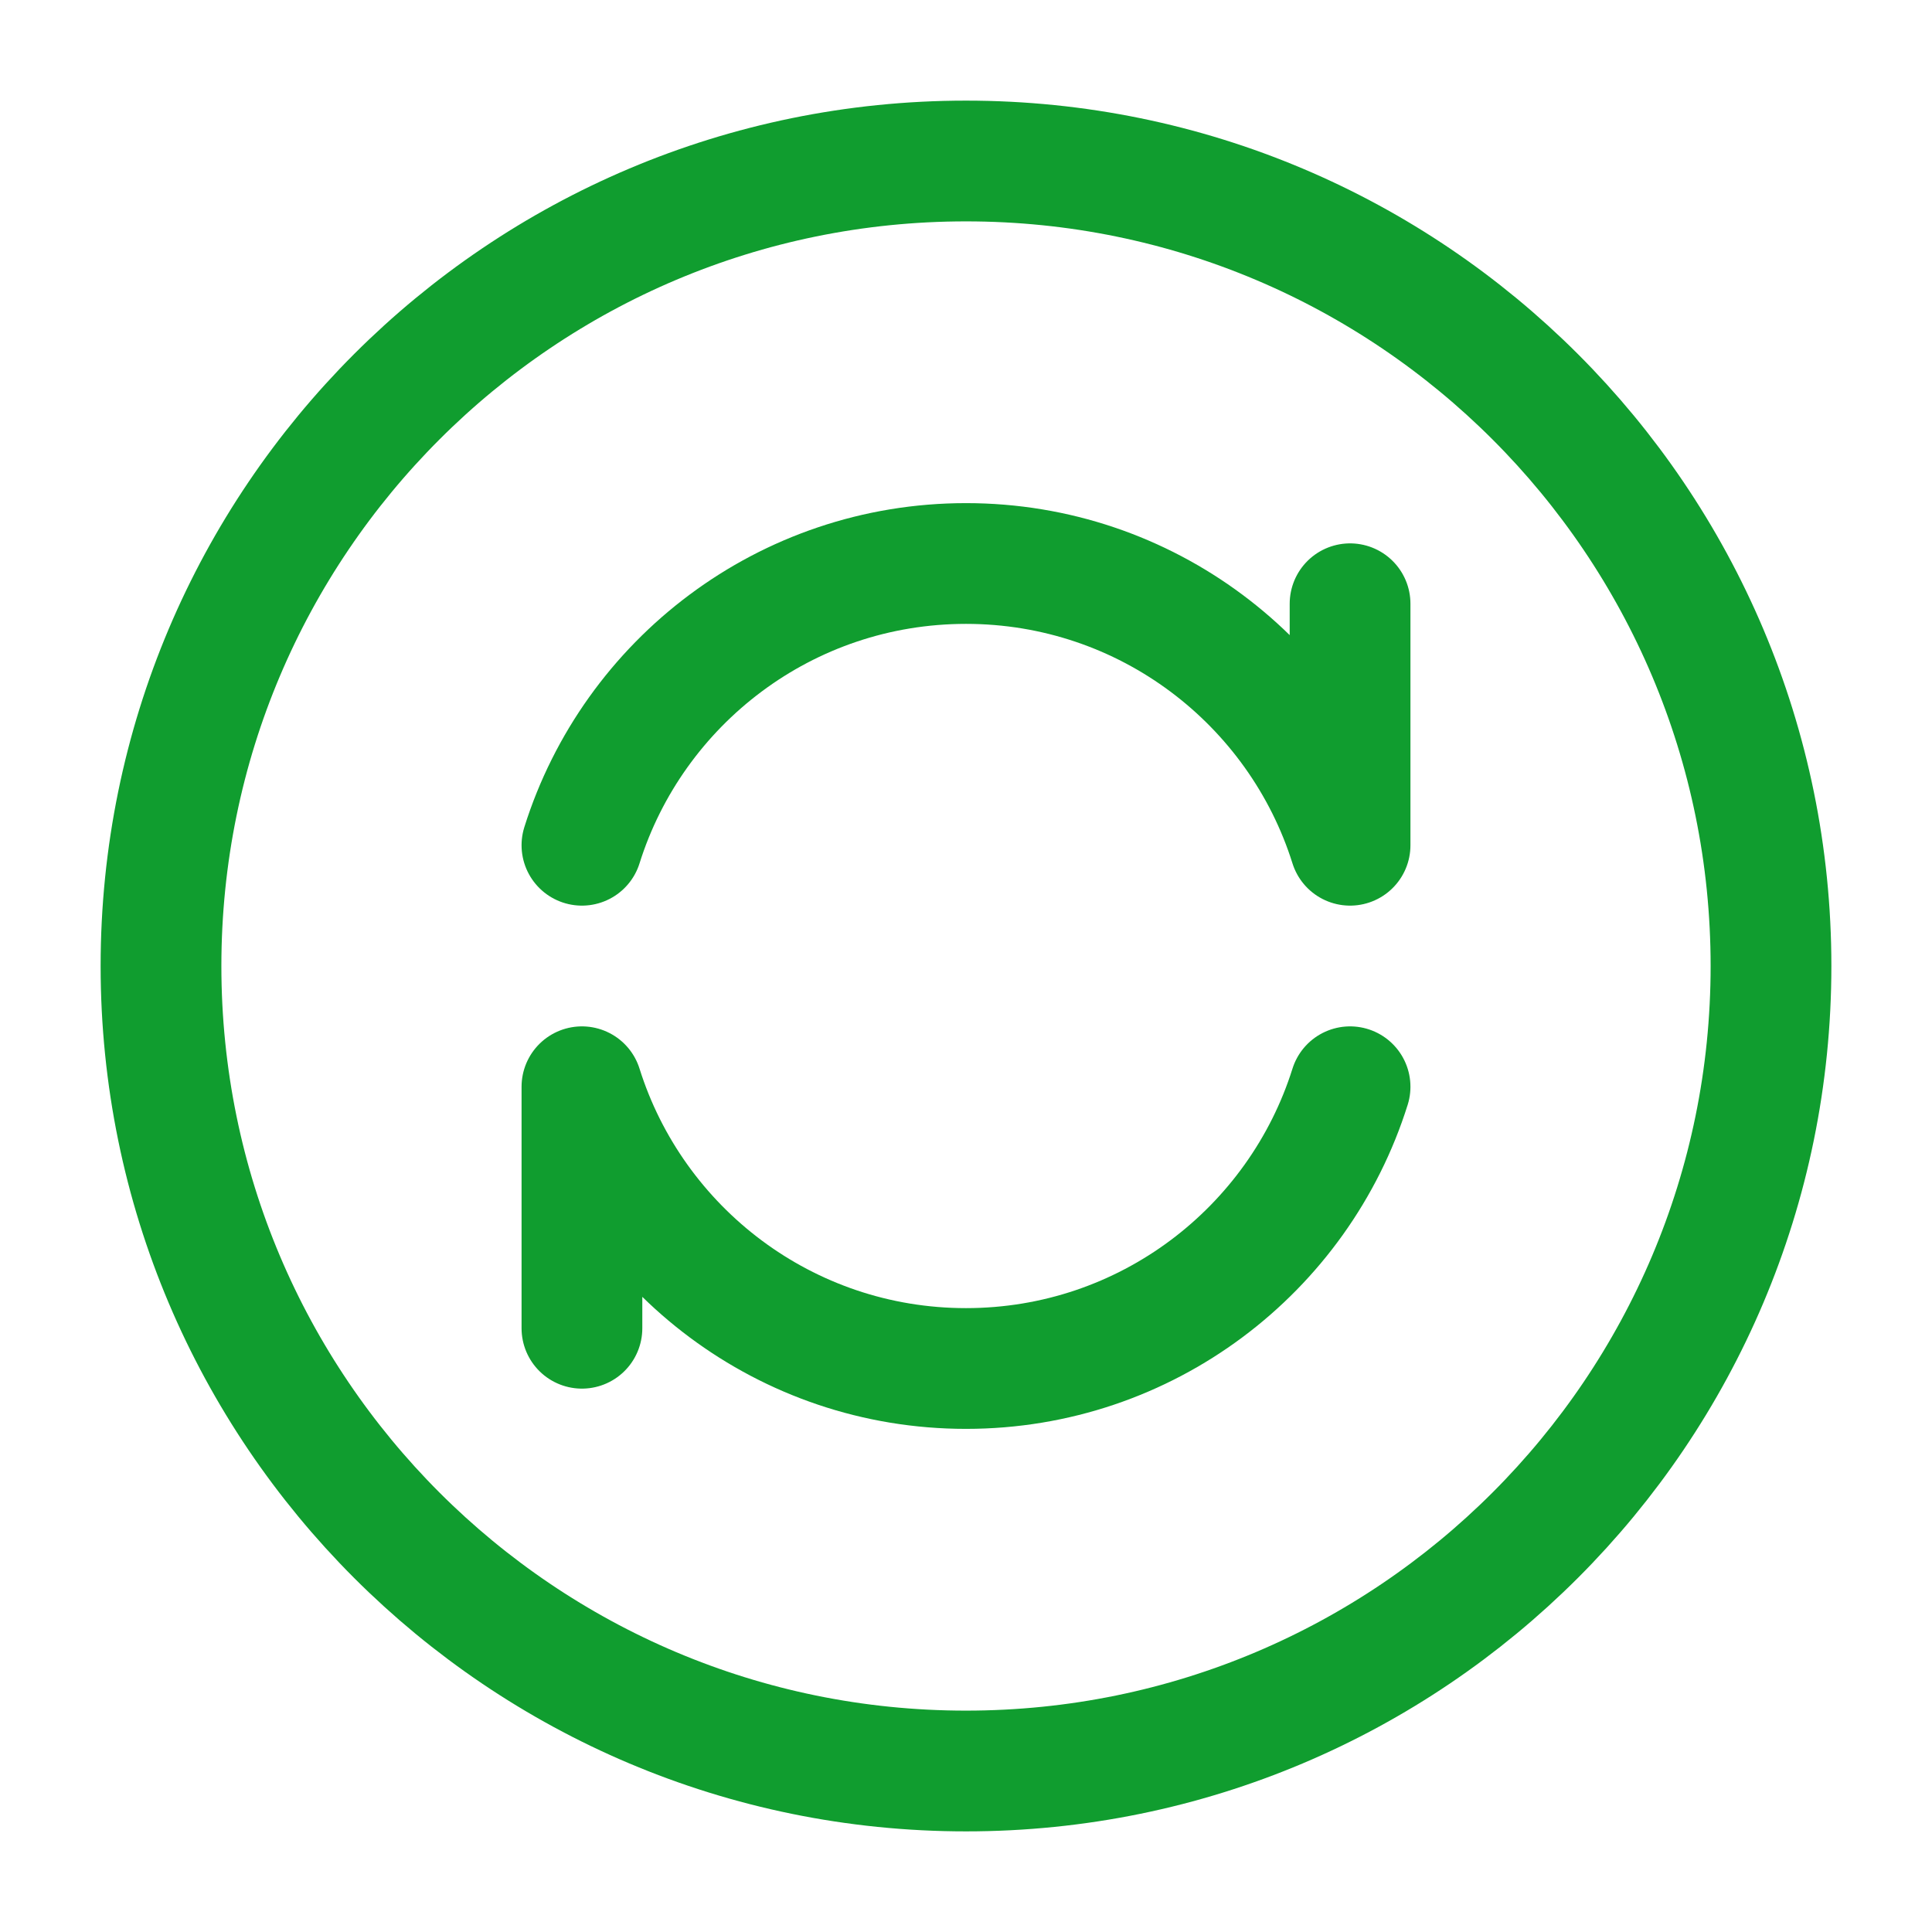
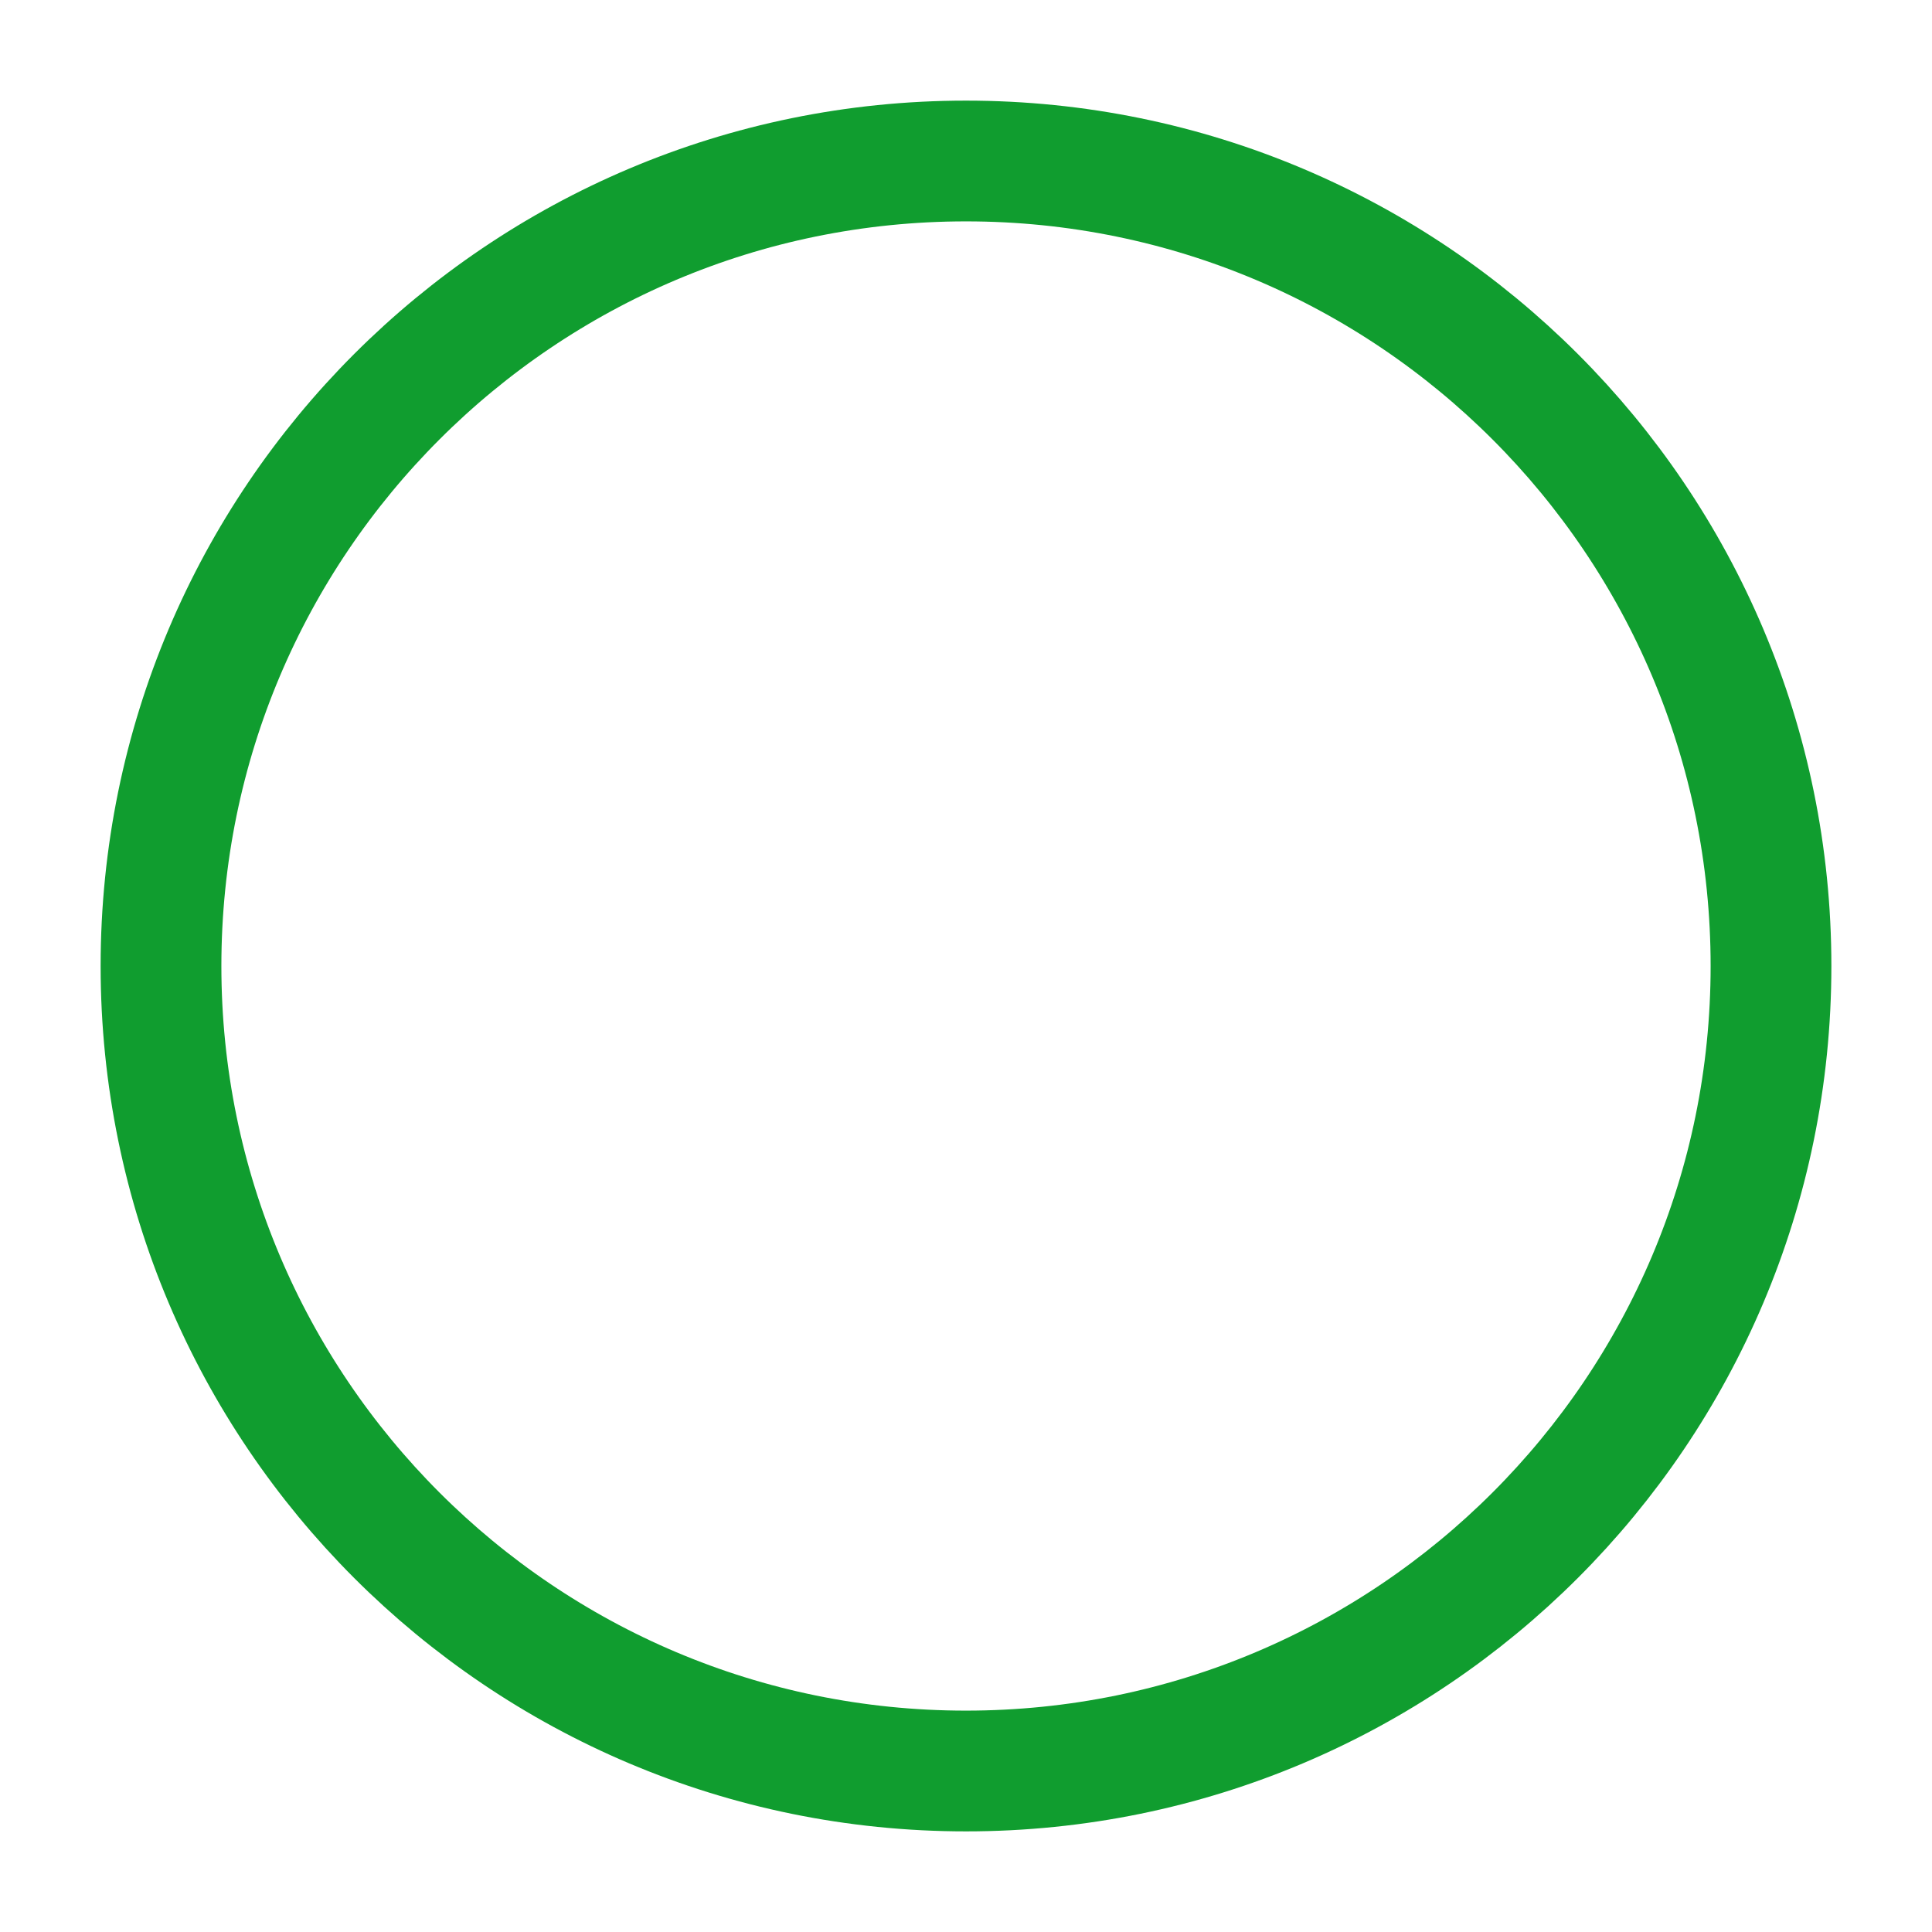
<svg xmlns="http://www.w3.org/2000/svg" width="24" height="24" viewBox="0 0 24 24" fill="none">
  <path d="M12 22C17.523 22 22 17.523 22 12C22 6.477 17.523 2 12 2C6.477 2 2 6.477 2 12C2 17.523 6.477 22 12 22Z" stroke="#109D2F" stroke-width="1.5" stroke-linecap="round" stroke-linejoin="round" />
-   <path d="M16.771 13.5C16.134 15.528 14.239 17 12 17C9.761 17 7.866 15.528 7.229 13.5V16.5" stroke="#109D2F" stroke-width="1.5" stroke-linecap="round" stroke-linejoin="round" />
-   <path d="M16.771 7.5V10.5C16.134 8.471 14.239 7 12 7C9.761 7 7.866 8.471 7.229 10.5" stroke="#109D2F" stroke-width="1.5" stroke-linecap="round" stroke-linejoin="round" />
</svg>